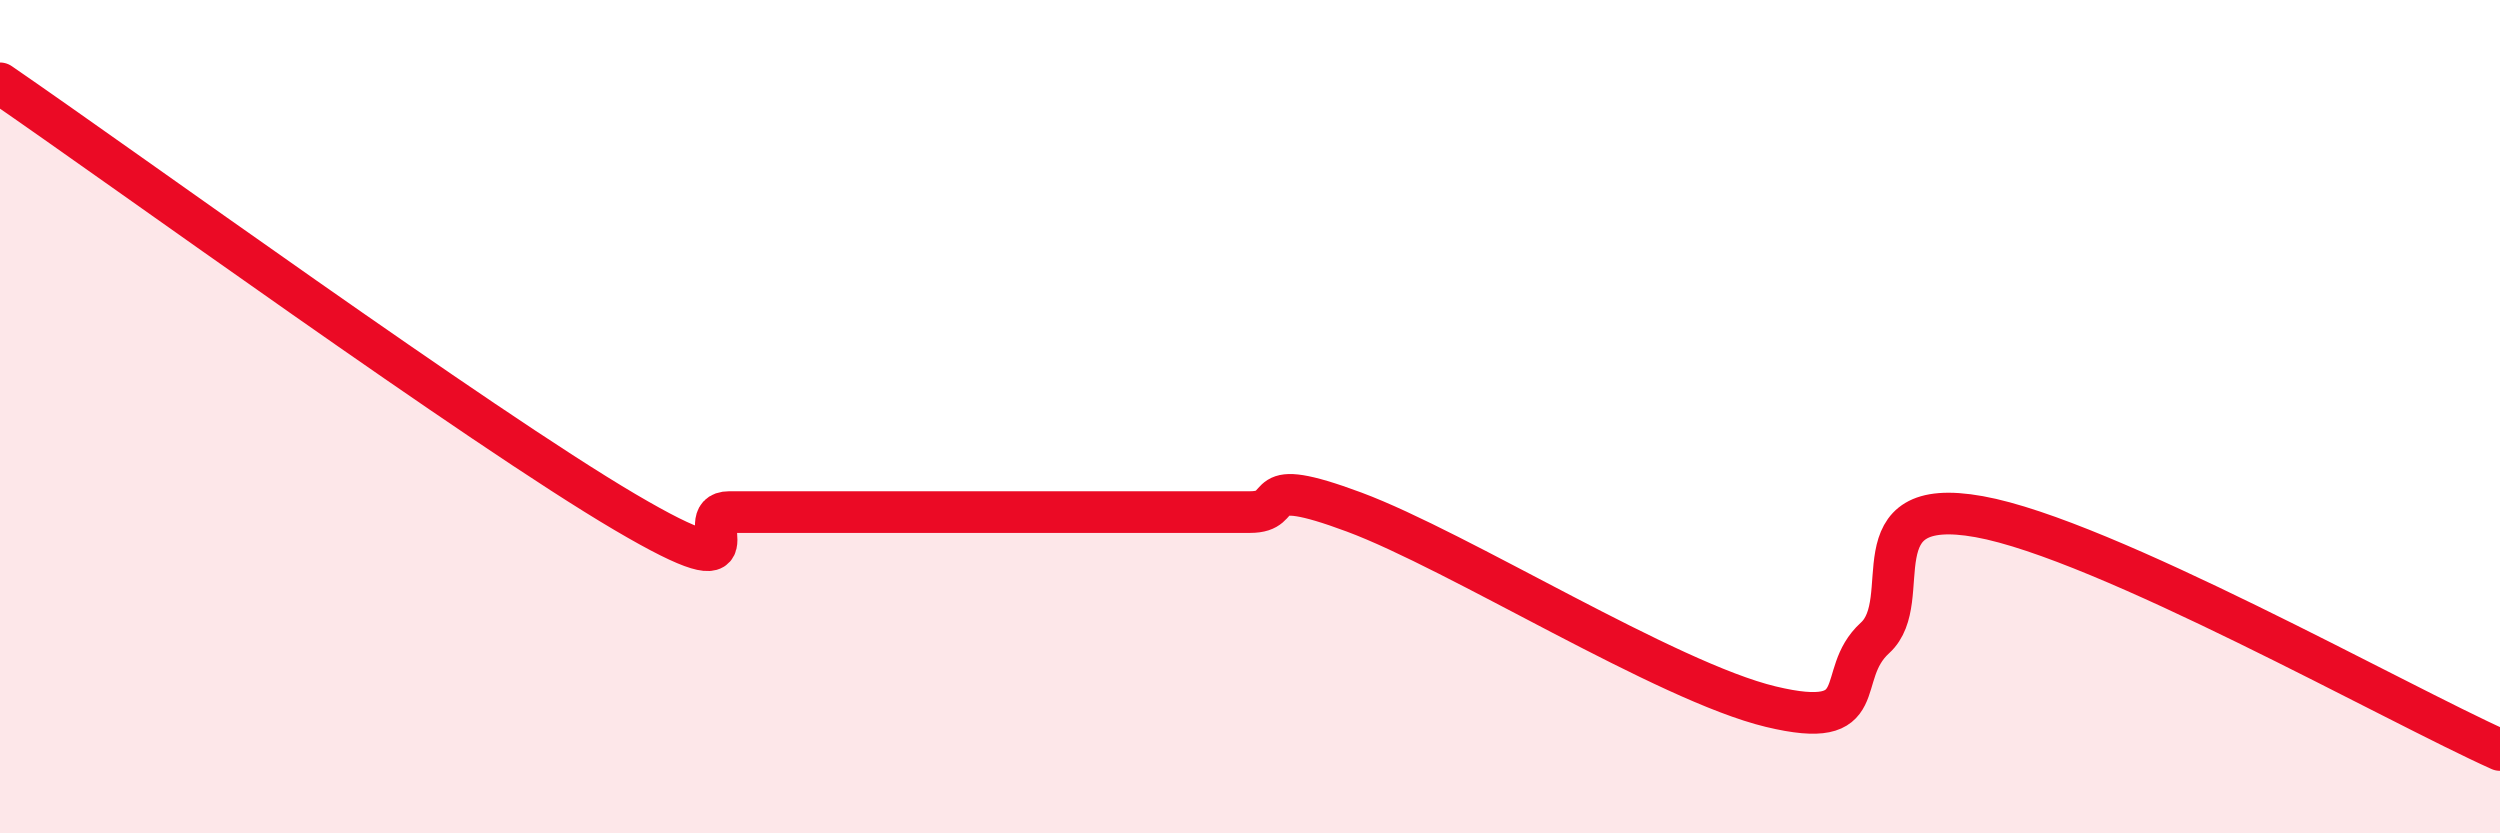
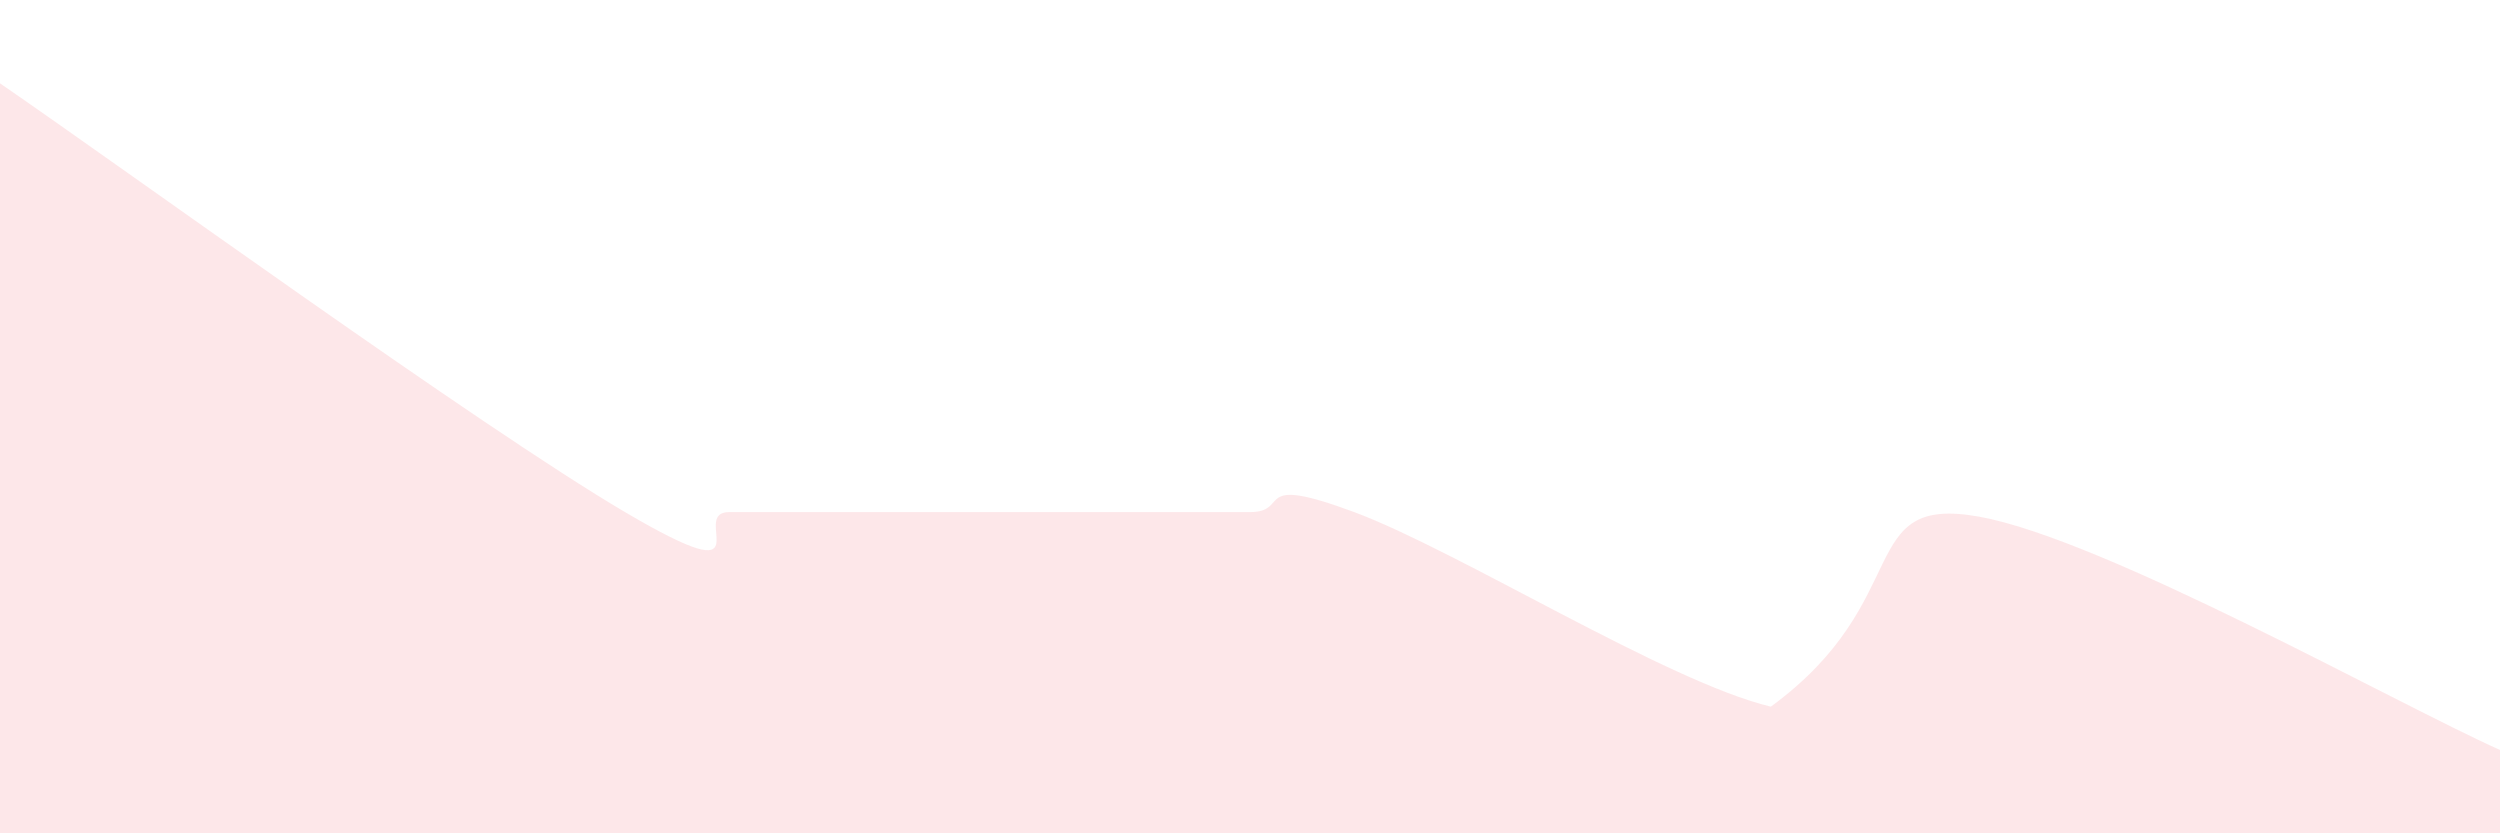
<svg xmlns="http://www.w3.org/2000/svg" width="60" height="20" viewBox="0 0 60 20">
-   <path d="M 0,2 C 3,4.06 11.5,10.23 15,12.29 C 18.5,14.35 16.5,12.29 17.5,12.29 C 18.5,12.29 19,12.29 20,12.29 C 21,12.29 21.5,12.29 22.5,12.29 C 23.5,12.29 24,12.29 25,12.29 C 26,12.29 26.5,12.29 27.5,12.29 C 28.5,12.29 29,12.29 30,12.29 C 31,12.29 30,11.36 32.5,12.29 C 35,13.22 40,16.36 42.5,16.96 C 45,17.56 44,16.22 45,15.31 C 46,14.4 44.5,11.86 47.5,12.4 C 50.5,12.94 57.5,16.88 60,18L60 20L0 20Z" fill="#EB0A25" opacity="0.1" stroke-linecap="round" stroke-linejoin="round" />
-   <path d="M 0,2 C 3,4.06 11.5,10.23 15,12.29 C 18.5,14.35 16.5,12.29 17.5,12.29 C 18.5,12.29 19,12.29 20,12.29 C 21,12.29 21.5,12.29 22.5,12.29 C 23.5,12.29 24,12.29 25,12.29 C 26,12.29 26.5,12.29 27.5,12.29 C 28.5,12.29 29,12.29 30,12.29 C 31,12.29 30,11.36 32.5,12.29 C 35,13.22 40,16.36 42.5,16.96 C 45,17.56 44,16.22 45,15.31 C 46,14.4 44.5,11.86 47.5,12.4 C 50.5,12.94 57.5,16.88 60,18" stroke="#EB0A25" stroke-width="1" fill="none" stroke-linecap="round" stroke-linejoin="round" />
+   <path d="M 0,2 C 3,4.06 11.5,10.23 15,12.29 C 18.5,14.35 16.5,12.29 17.5,12.29 C 18.5,12.29 19,12.29 20,12.29 C 21,12.29 21.5,12.29 22.5,12.29 C 23.5,12.29 24,12.29 25,12.29 C 26,12.29 26.5,12.29 27.5,12.29 C 28.5,12.29 29,12.29 30,12.29 C 31,12.29 30,11.36 32.5,12.29 C 35,13.22 40,16.36 42.5,16.96 C 46,14.4 44.5,11.86 47.5,12.4 C 50.5,12.94 57.5,16.88 60,18L60 20L0 20Z" fill="#EB0A25" opacity="0.1" stroke-linecap="round" stroke-linejoin="round" />
</svg>